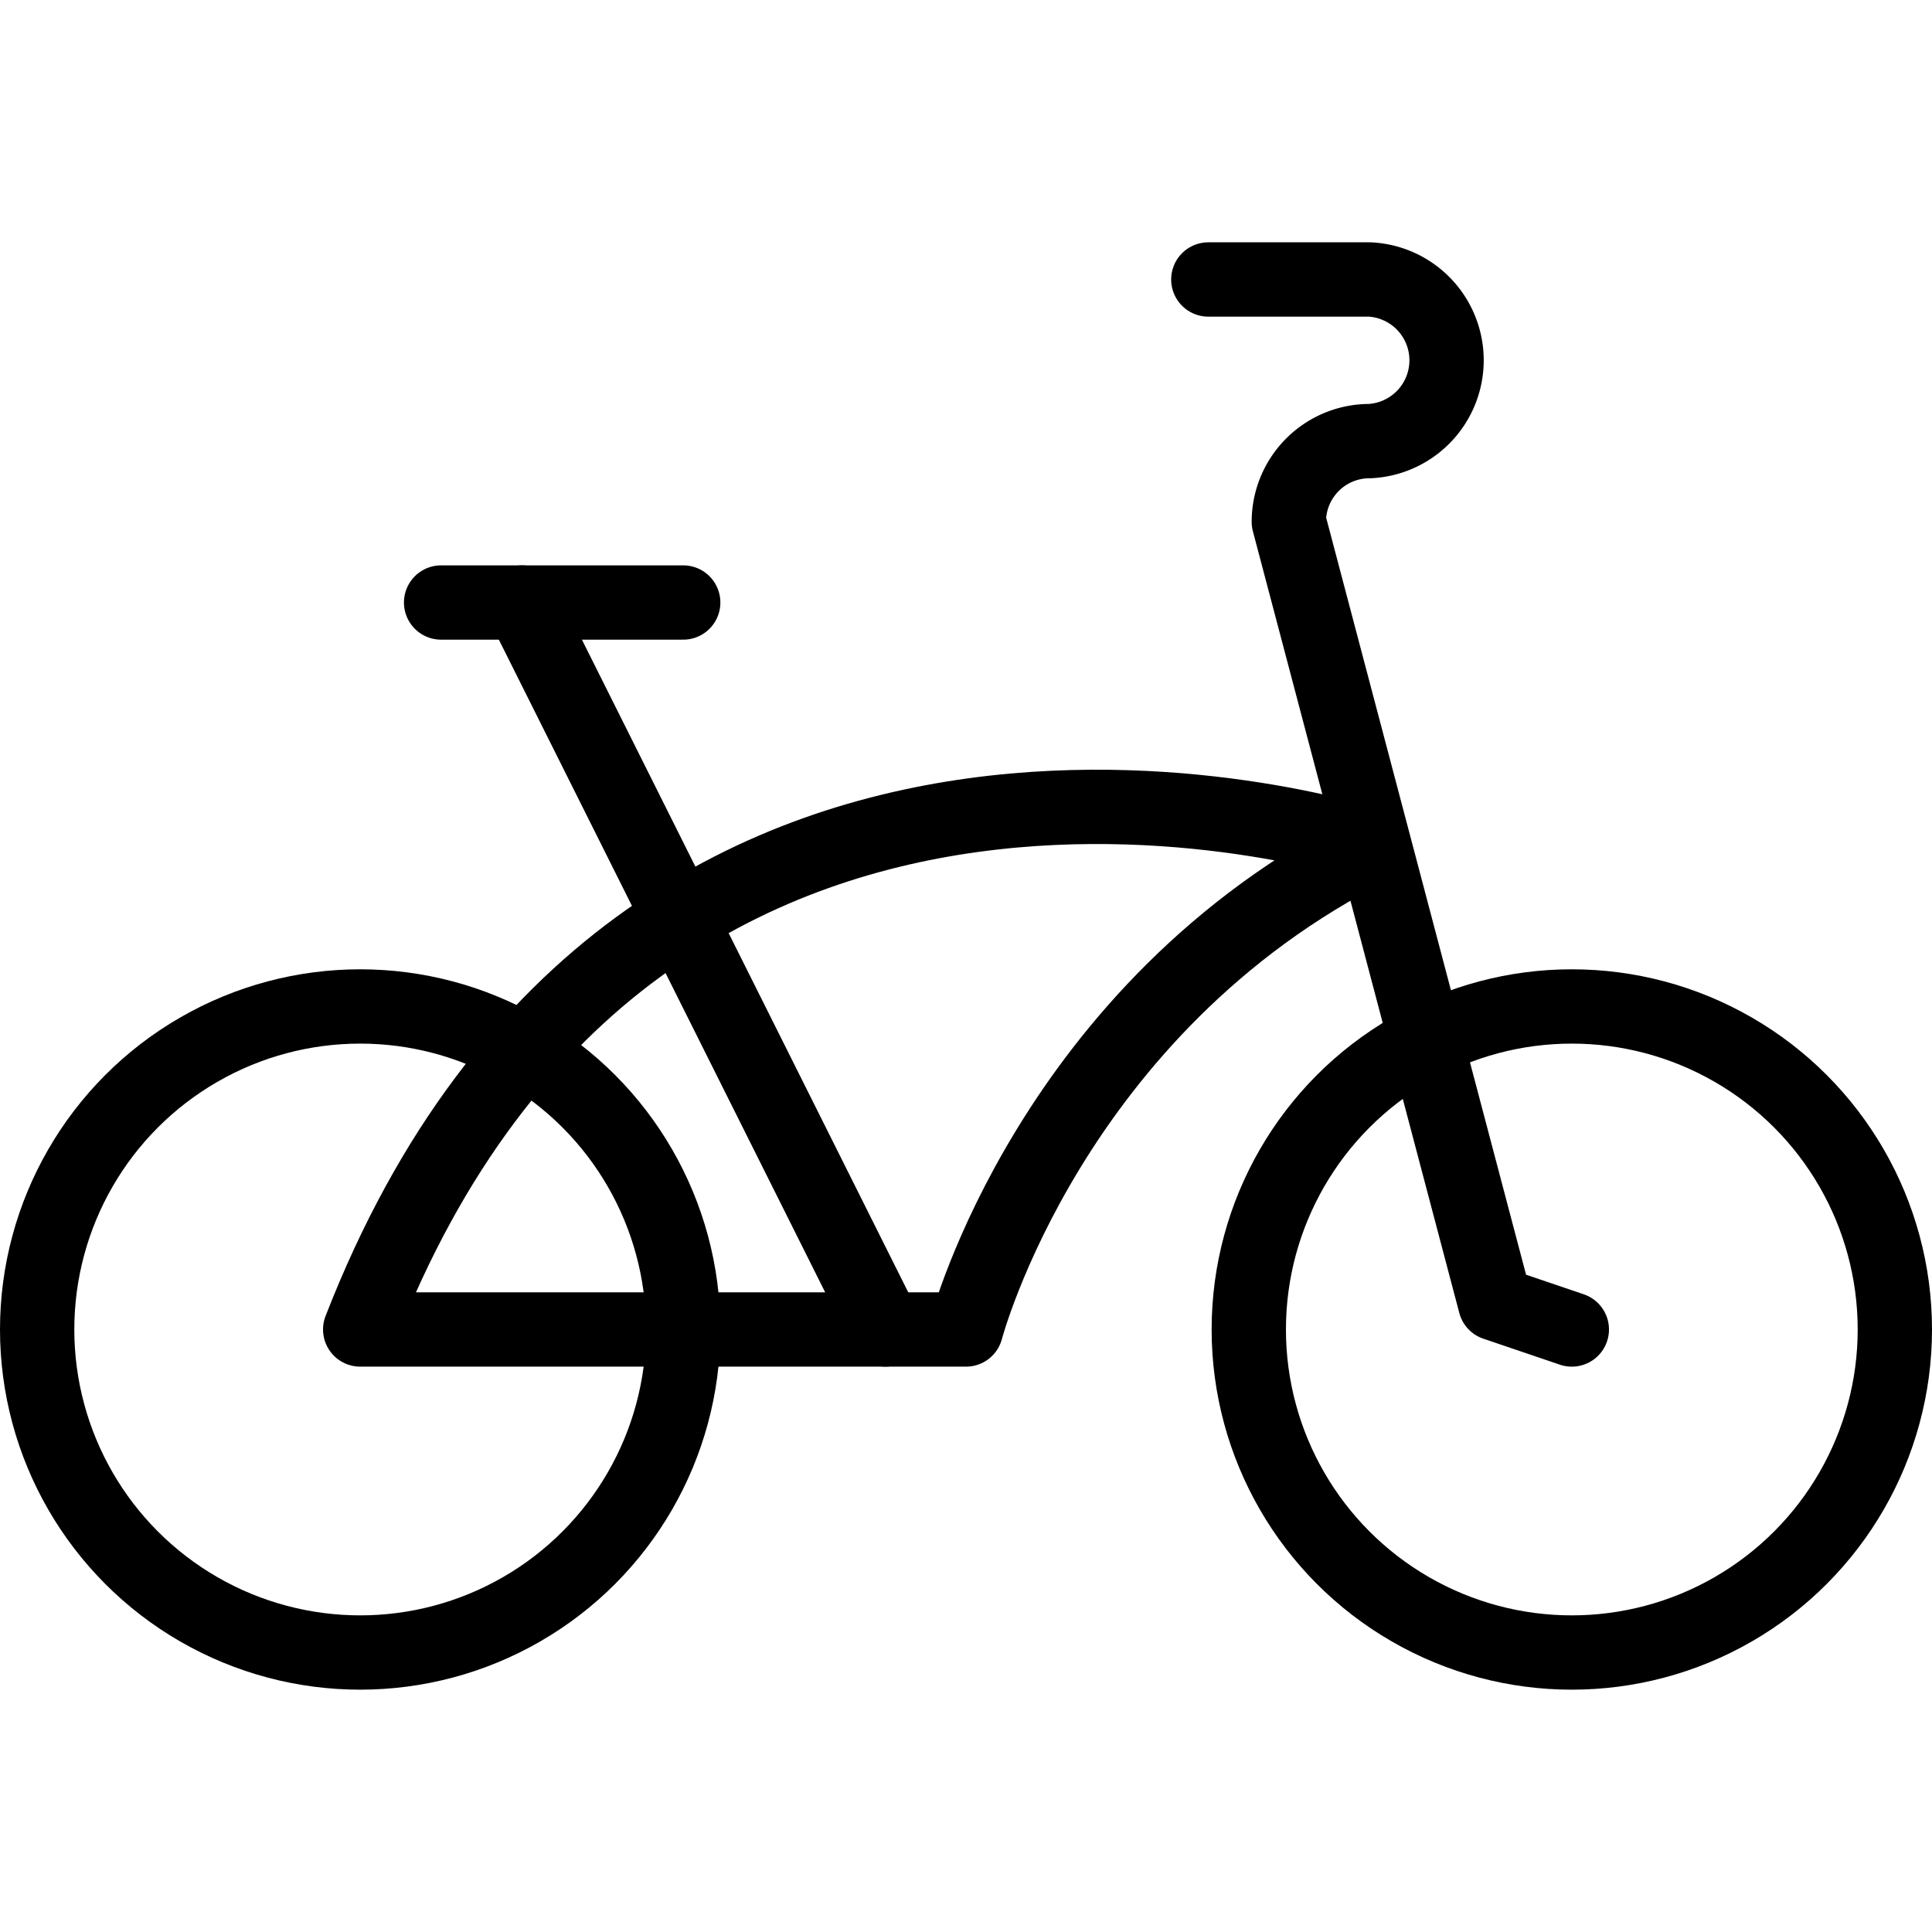
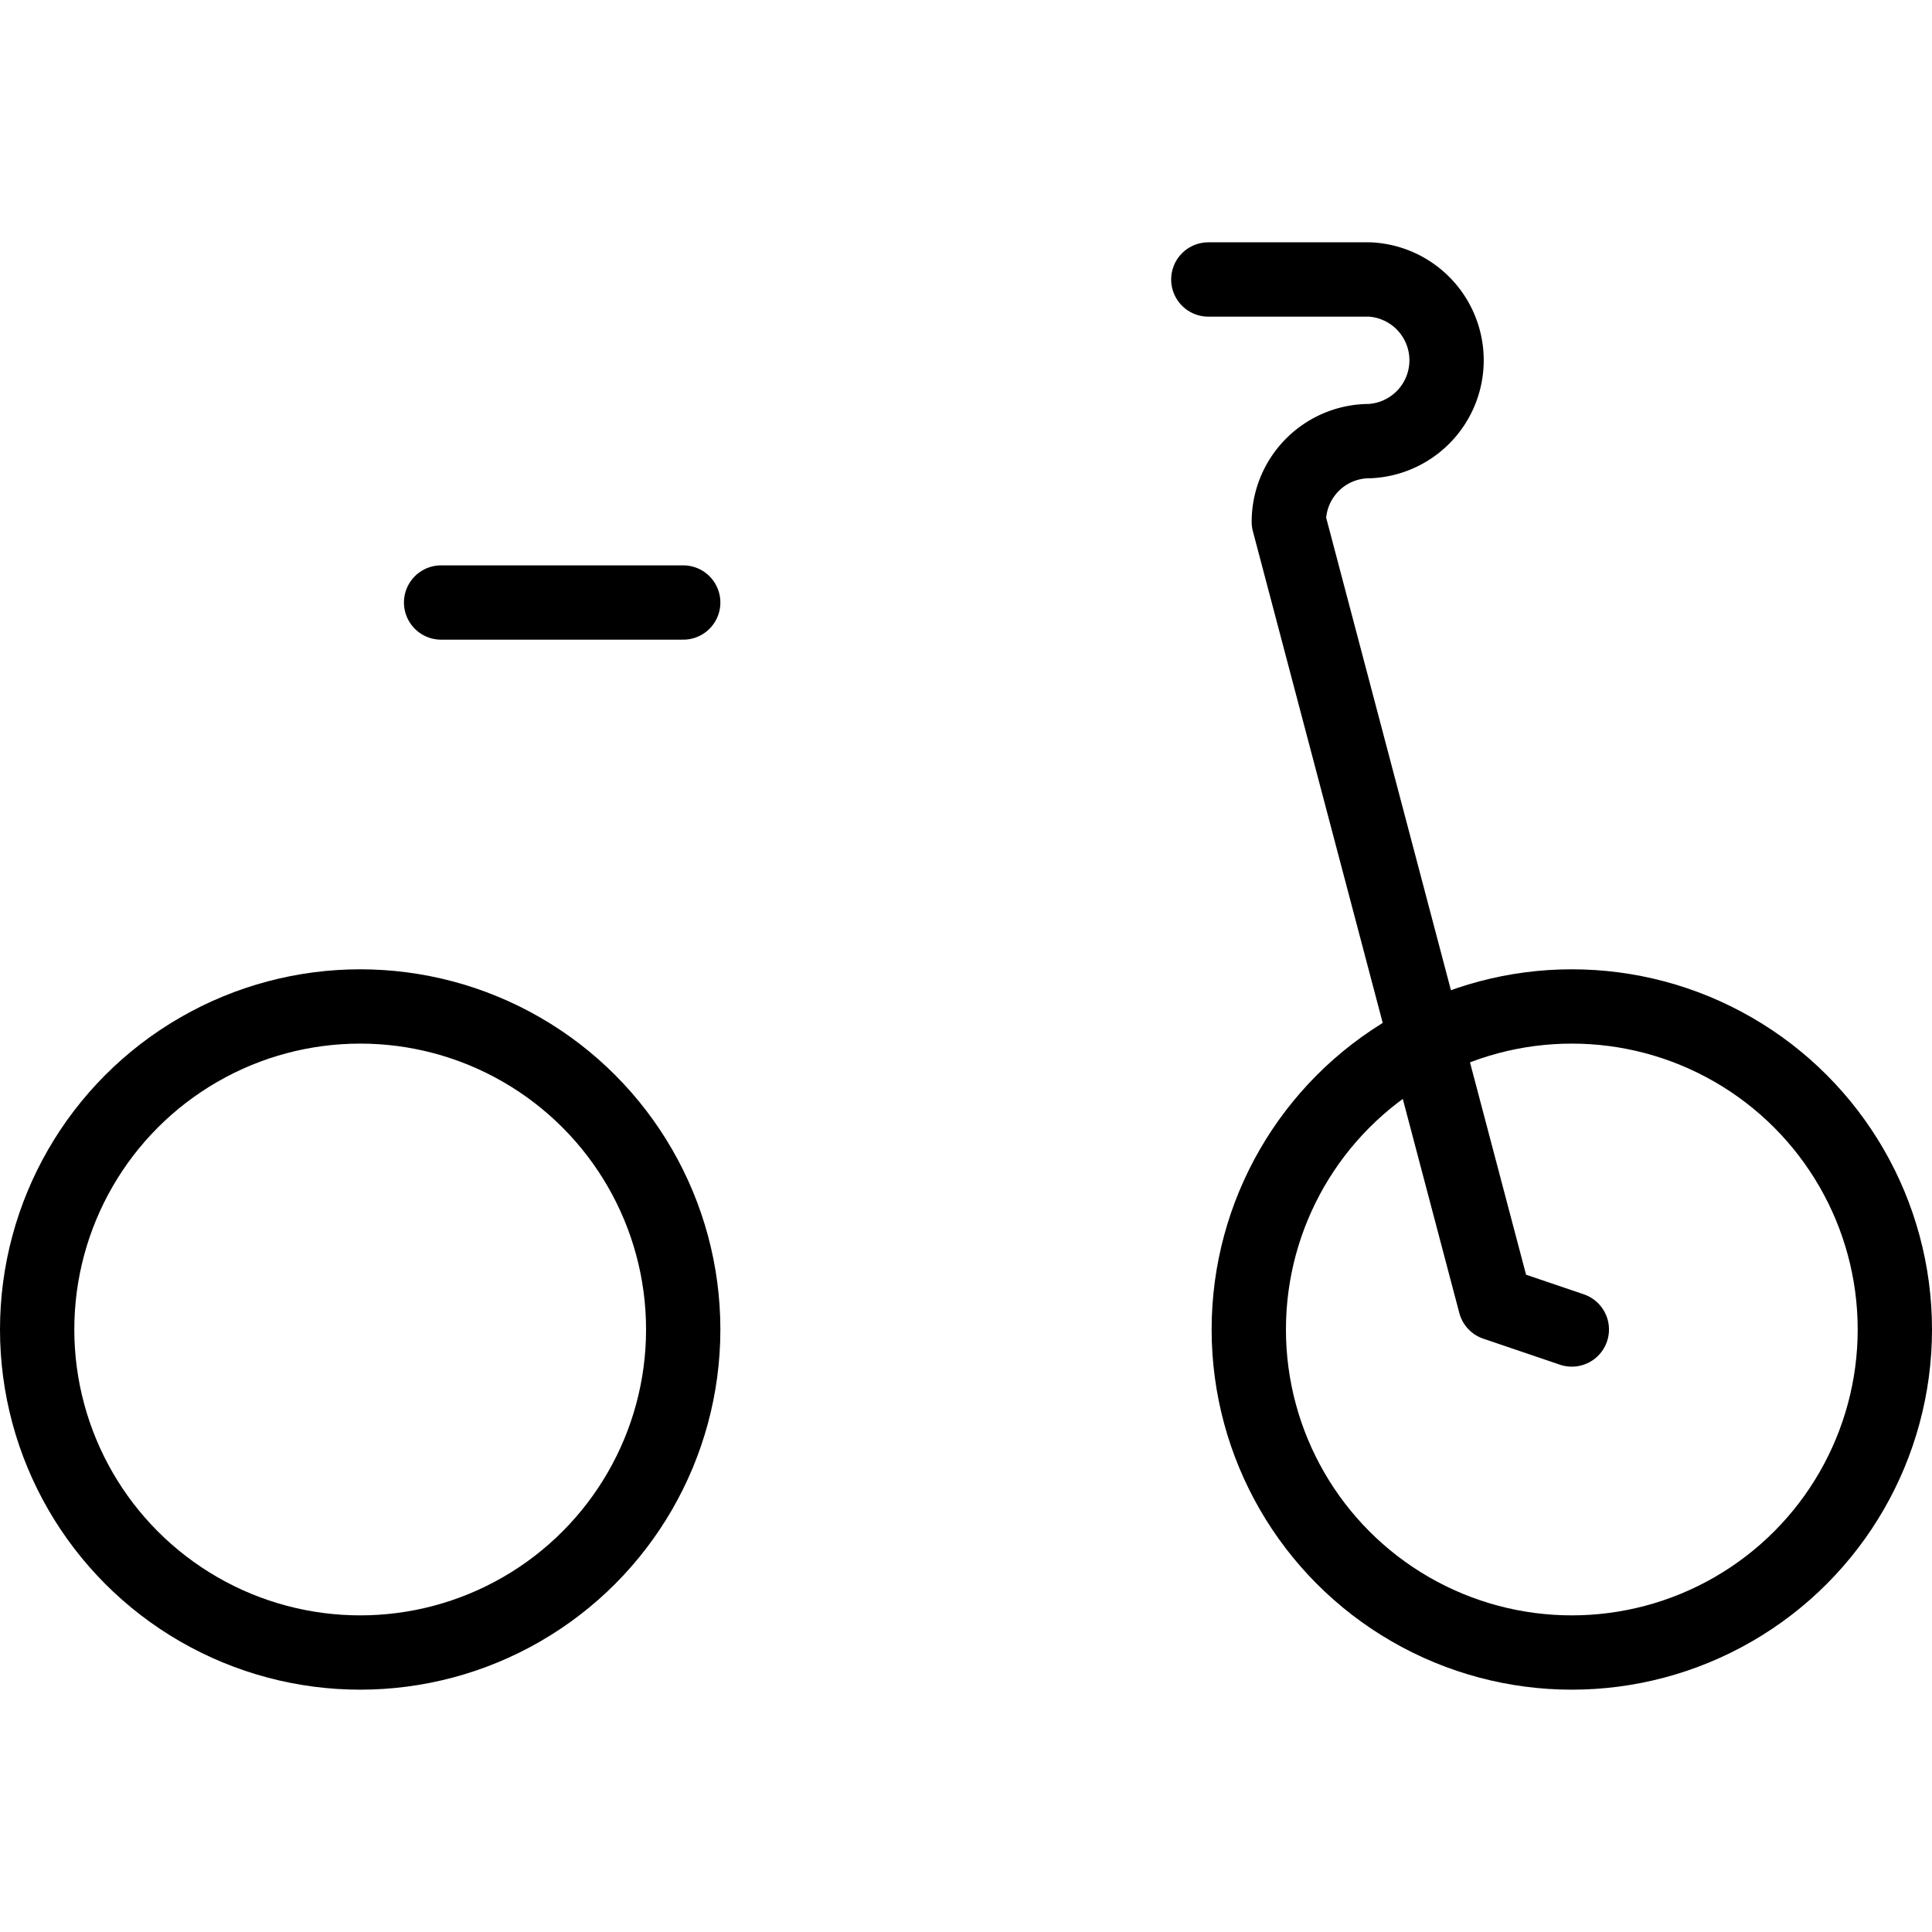
<svg xmlns="http://www.w3.org/2000/svg" viewBox="0 0 93.6 70.12" width="36" height="36">
  <defs>
    <style>.cls-1{fill:none;stroke:#000;stroke-linecap:round;stroke-linejoin:round;stroke-width:3.6px;}</style>
  </defs>
  <title>Fahrradleasing_Linie</title>
  <g>
    <g>
      <circle class="cls-1" cx="17.45" cy="52.67" r="15.65" />
      <circle class="cls-1" cx="76.15" cy="52.67" r="15.65" />
-       <path class="cls-1" d="M46.8,52.67H17.45c13.7-35.22,49.1-23.42,49.1-23.42C50.89,37.08,46.8,52.67,46.8,52.67Z" />
-       <line class="cls-1" x1="42.89" y1="52.67" x2="25.28" y2="17.45" />
      <line class="cls-1" x1="21.37" y1="17.45" x2="33.1" y2="17.45" />
      <path class="cls-1" d="M76.15,52.67l-3.71-1.26-10-37.87a3.91,3.91,0,0,1,3.92-3.91,3.92,3.92,0,0,0,0-7.83H58.54" />
    </g>
  </g>
</svg>